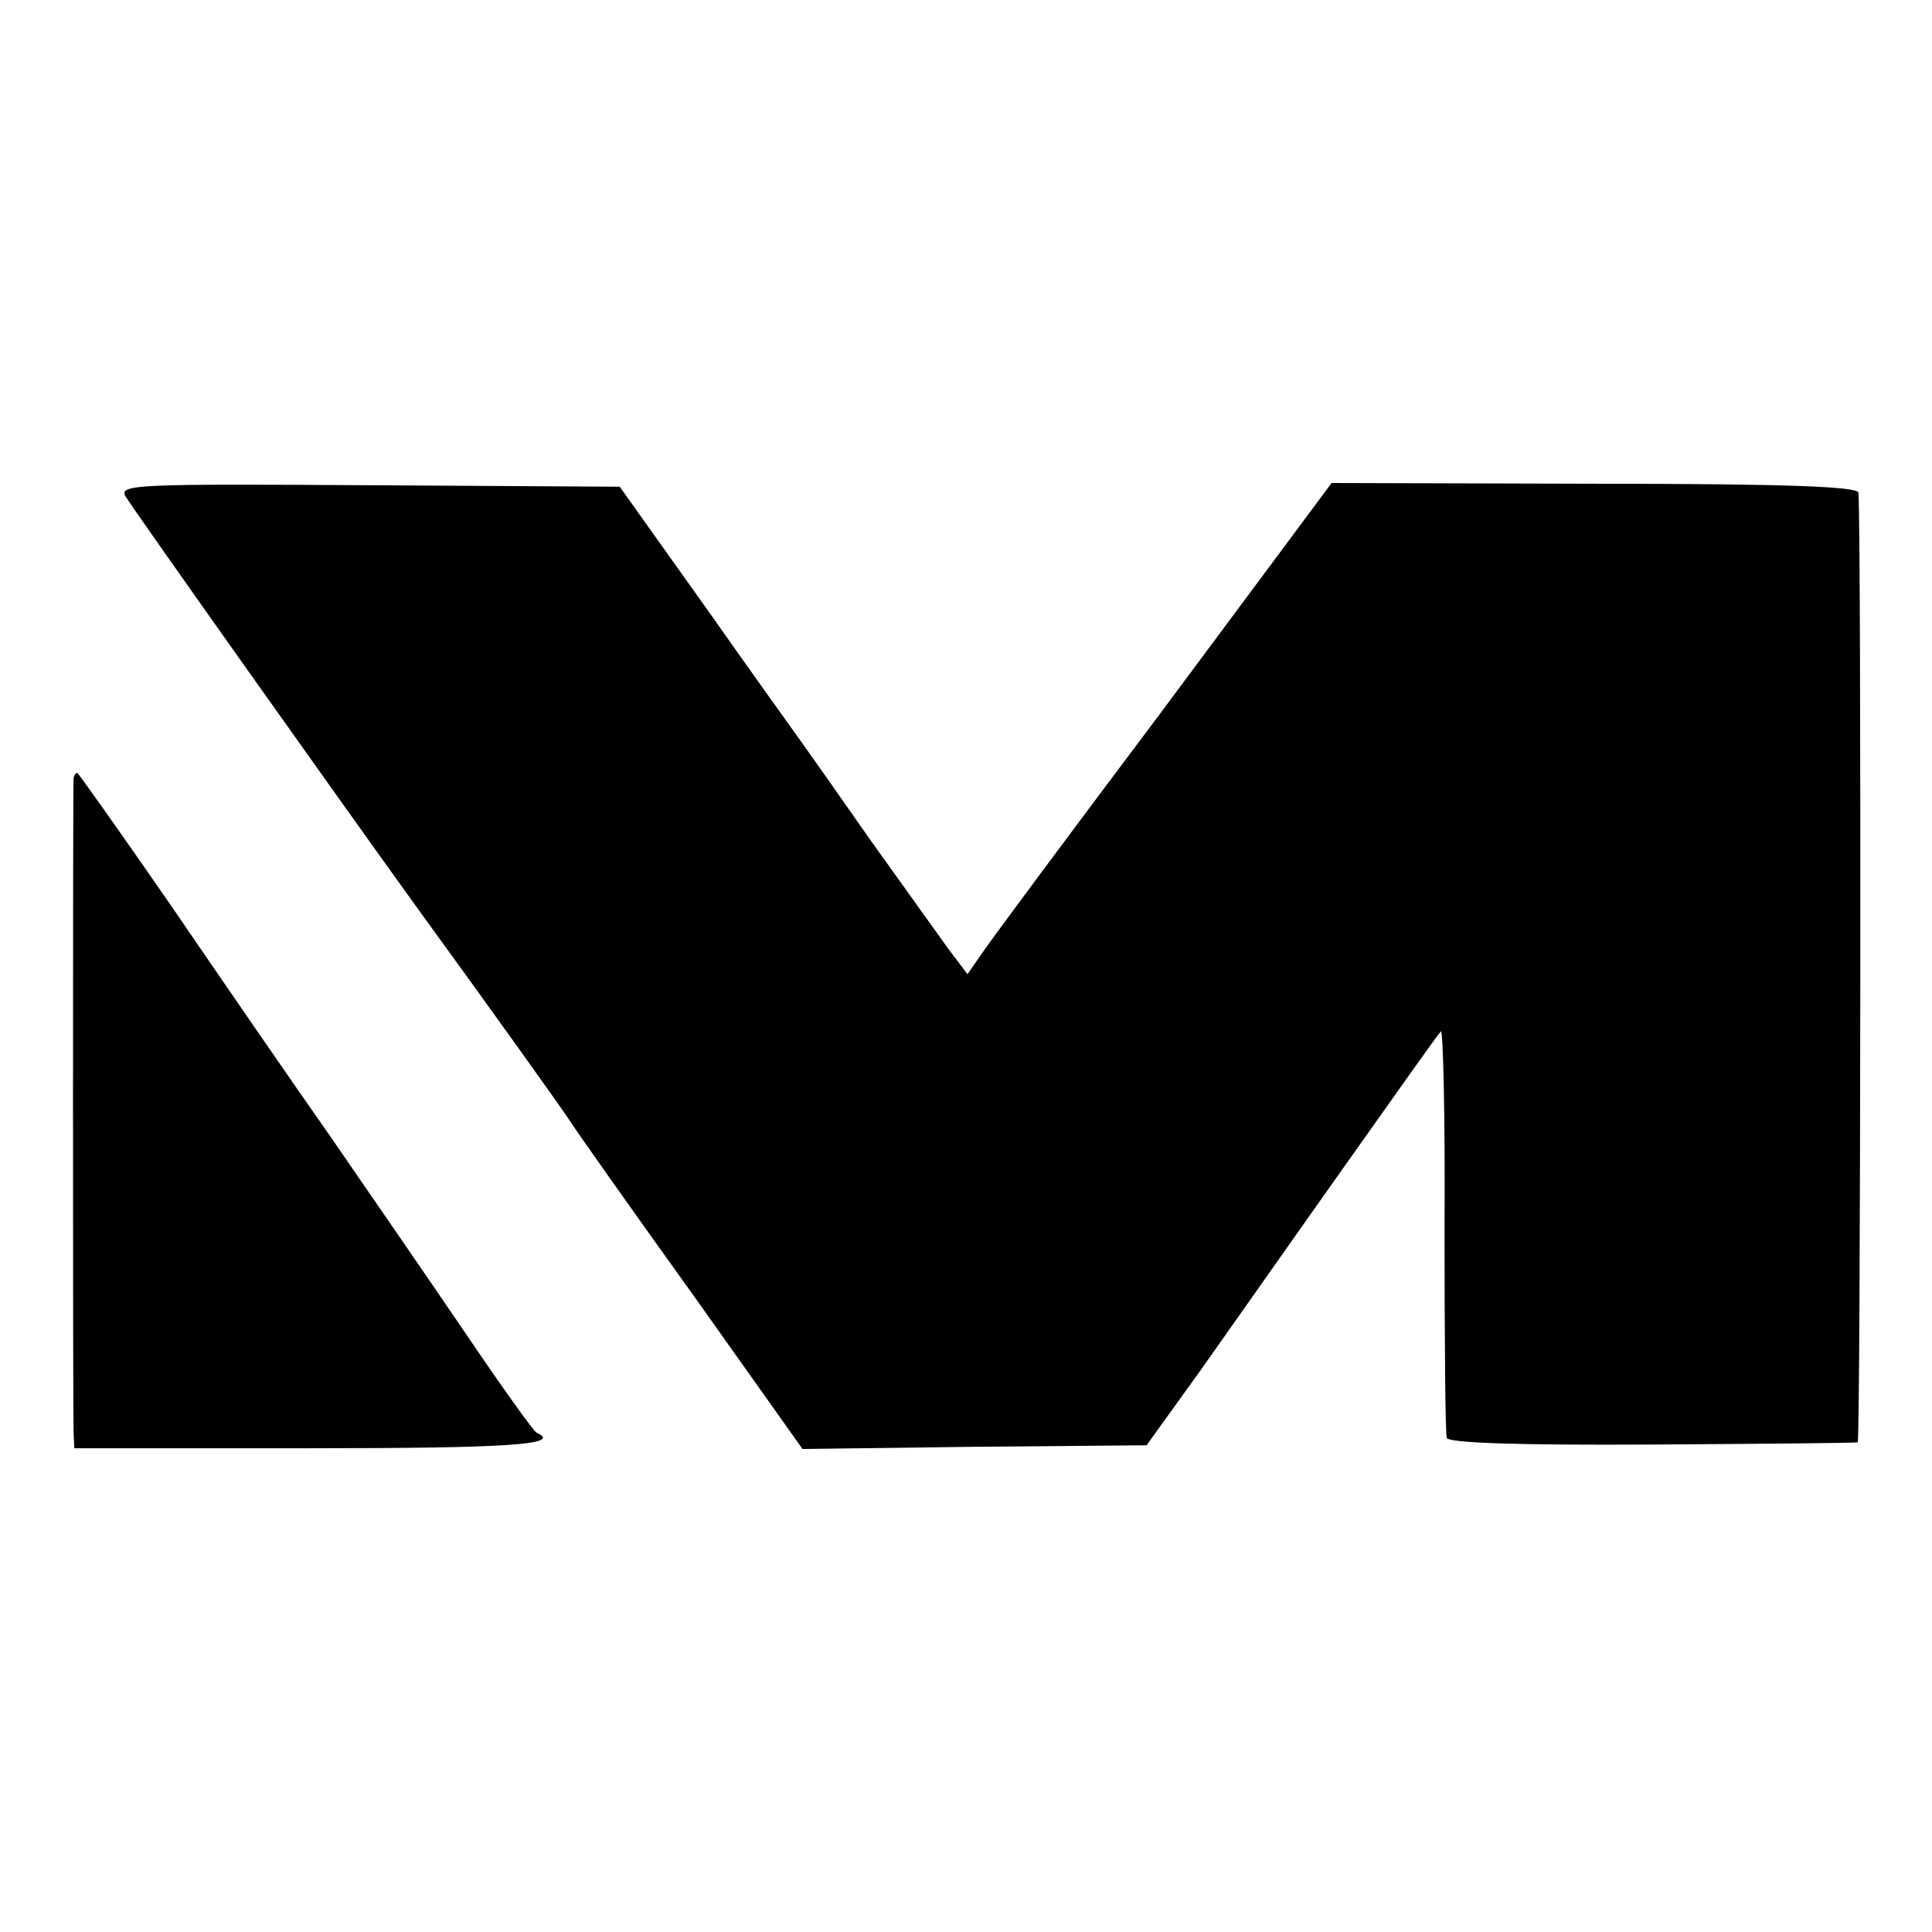
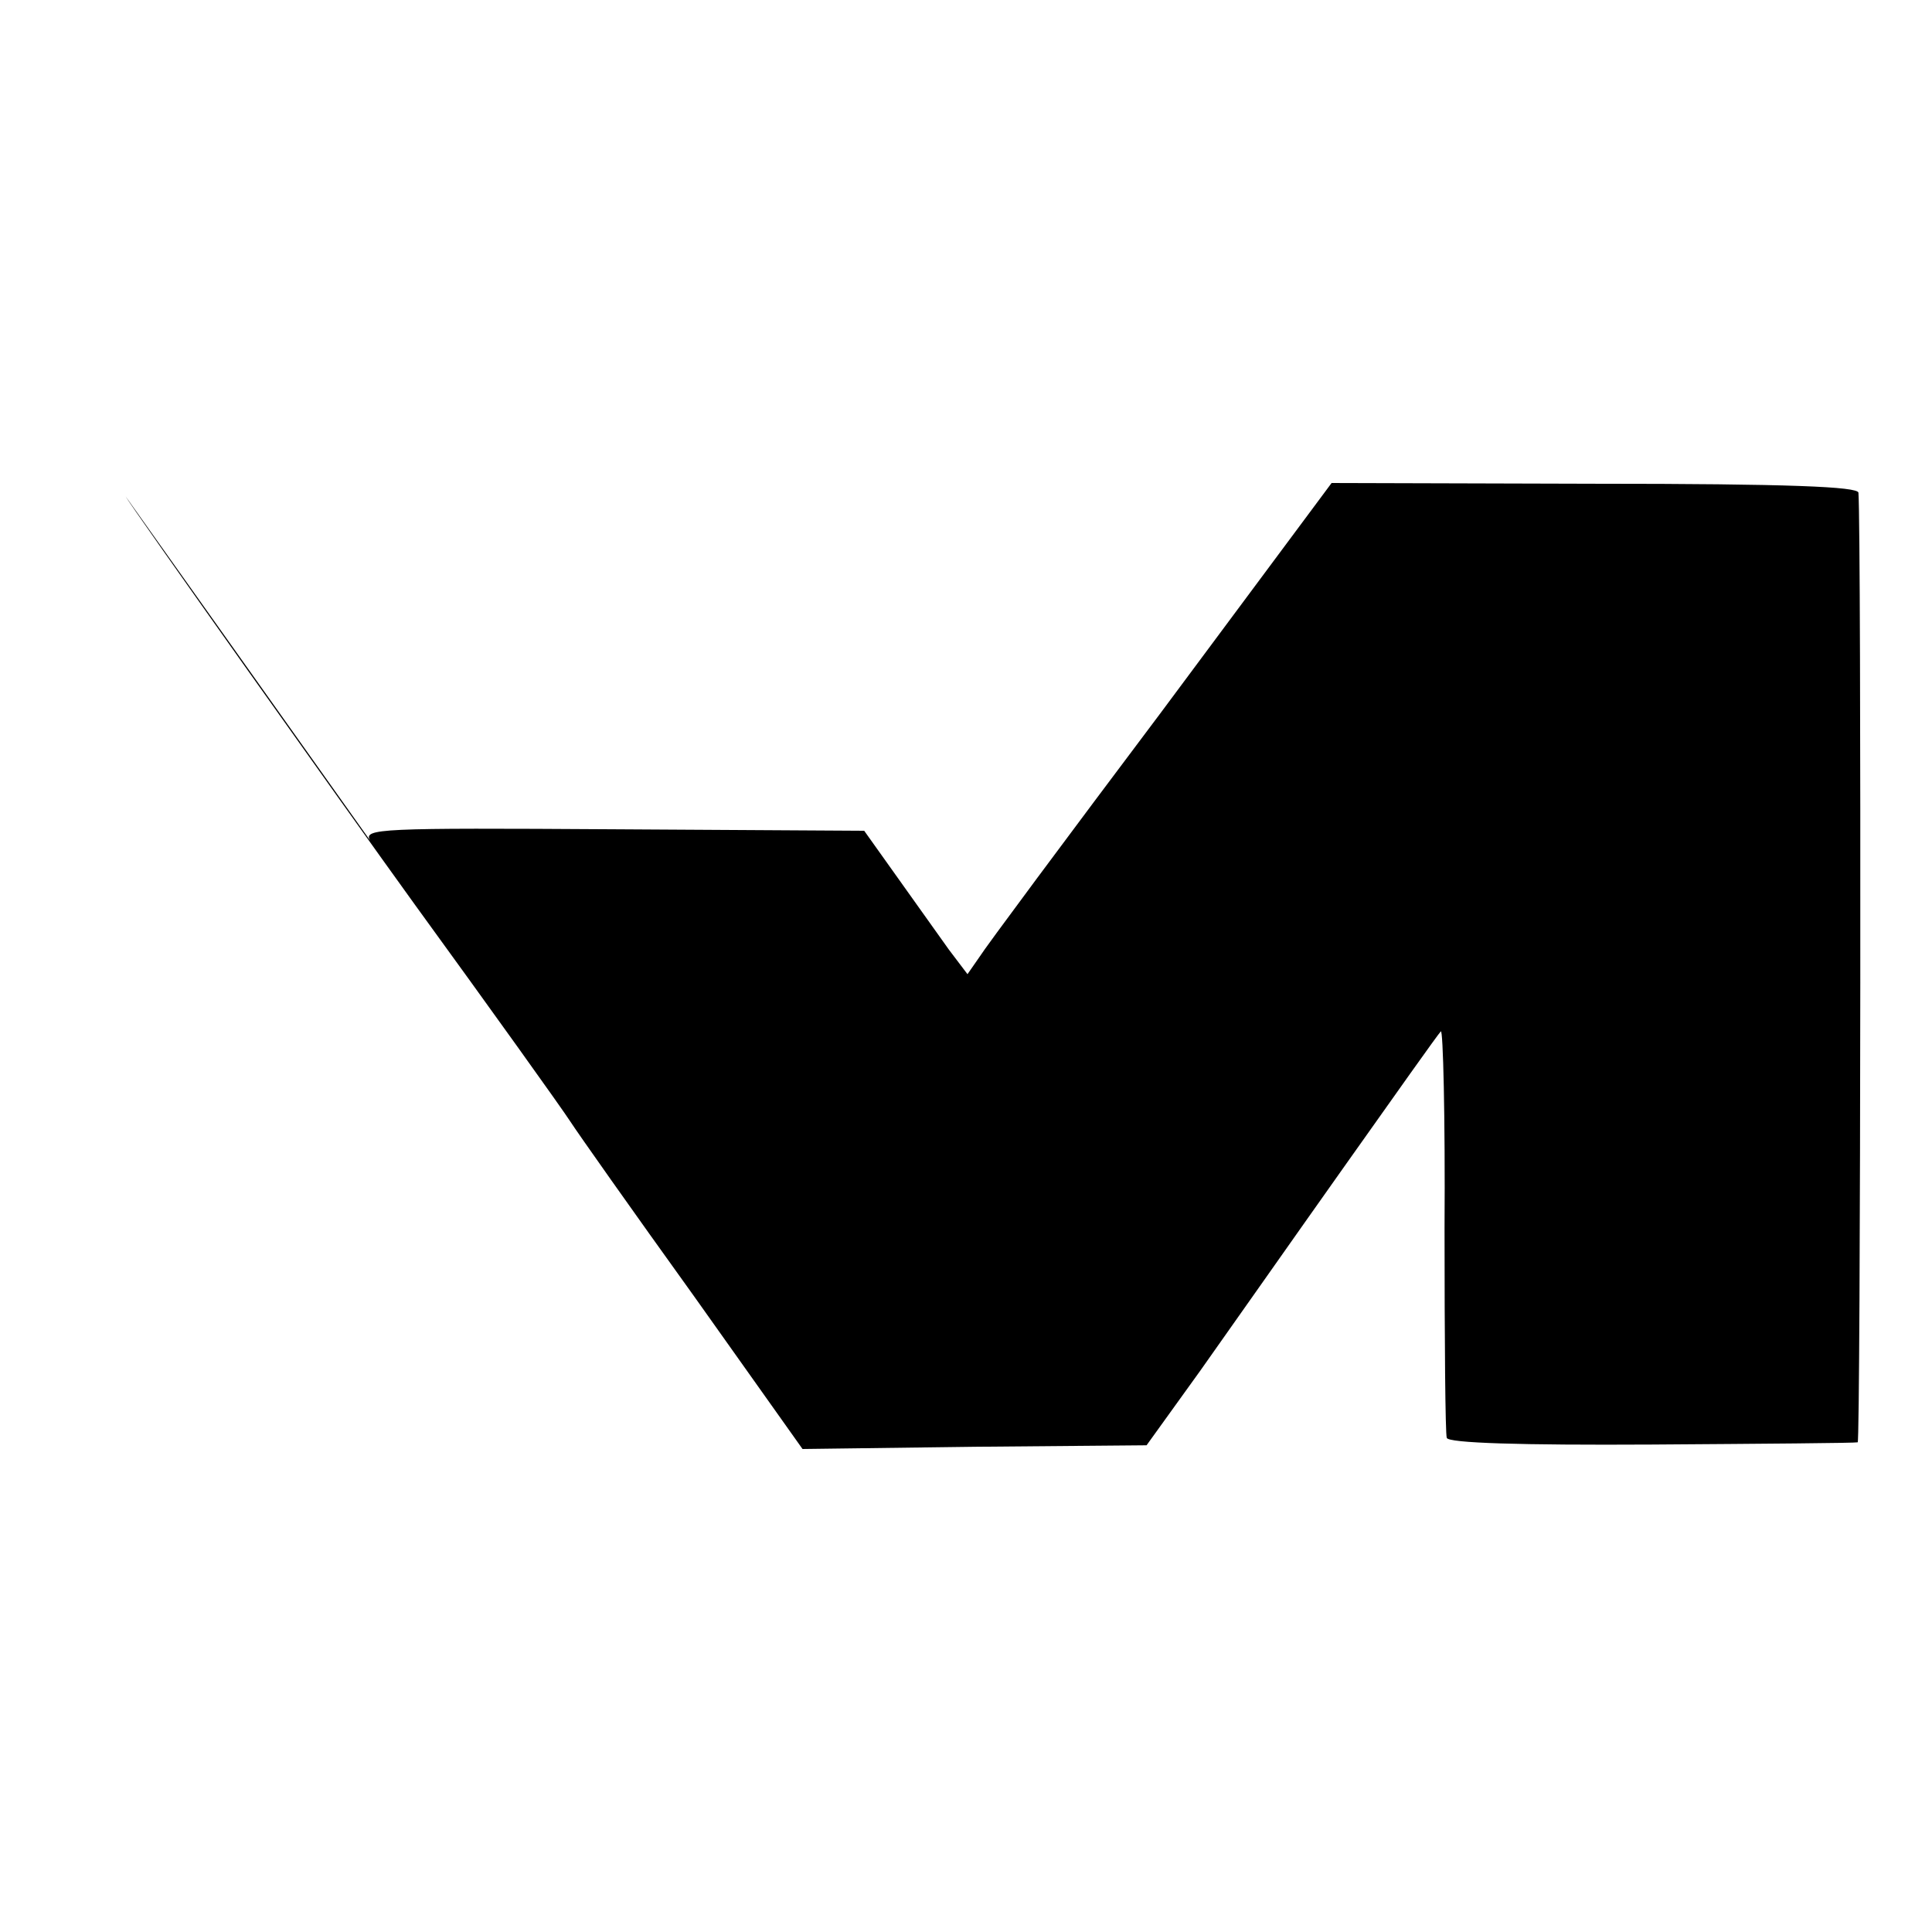
<svg xmlns="http://www.w3.org/2000/svg" version="1.0" width="260pt" height="260pt" viewBox="0 0 260 260" preserveAspectRatio="xMidYMid meet">
  <g transform="translate(0,260) scale(0.1,-0.1)" fill="#000000" stroke="none">
-     <path d="M169 1932 c7 -13 293 -416 389 -549 101 -139 197 -273 210 -293 9 -14 83 -119 165 -233 l147 -207 232 3 231 2 72 100 c39 55 126 179 194 275 68 96 126 178 130 182 3 4 6 -115 5 -265 0 -150 1 -277 3 -282 2 -7 99 -10 276 -9 149 1 274 2 277 3 4 1 5 1224 1 1278 -1 8 -92 12 -355 12 l-354 1 -229 -308 c-127 -169 -237 -317 -245 -330 l-16 -23 -25 33 c-13 18 -61 85 -106 148 -44 63 -87 124 -95 135 -8 11 -66 92 -128 180 l-114 160 -337 2 c-316 2 -337 1 -328 -15z" />
-     <path d="M99 1553 c-1 -10 -1 -850 0 -880 l1 -22 315 0 c272 0 343 5 307 21 -4 2 -47 62 -95 133 -49 72 -131 191 -182 265 -52 74 -149 215 -216 313 -67 97 -124 177 -125 177 -2 0 -4 -3 -5 -7z" />
+     <path d="M169 1932 c7 -13 293 -416 389 -549 101 -139 197 -273 210 -293 9 -14 83 -119 165 -233 l147 -207 232 3 231 2 72 100 c39 55 126 179 194 275 68 96 126 178 130 182 3 4 6 -115 5 -265 0 -150 1 -277 3 -282 2 -7 99 -10 276 -9 149 1 274 2 277 3 4 1 5 1224 1 1278 -1 8 -92 12 -355 12 l-354 1 -229 -308 c-127 -169 -237 -317 -245 -330 l-16 -23 -25 33 l-114 160 -337 2 c-316 2 -337 1 -328 -15z" />
  </g>
</svg>